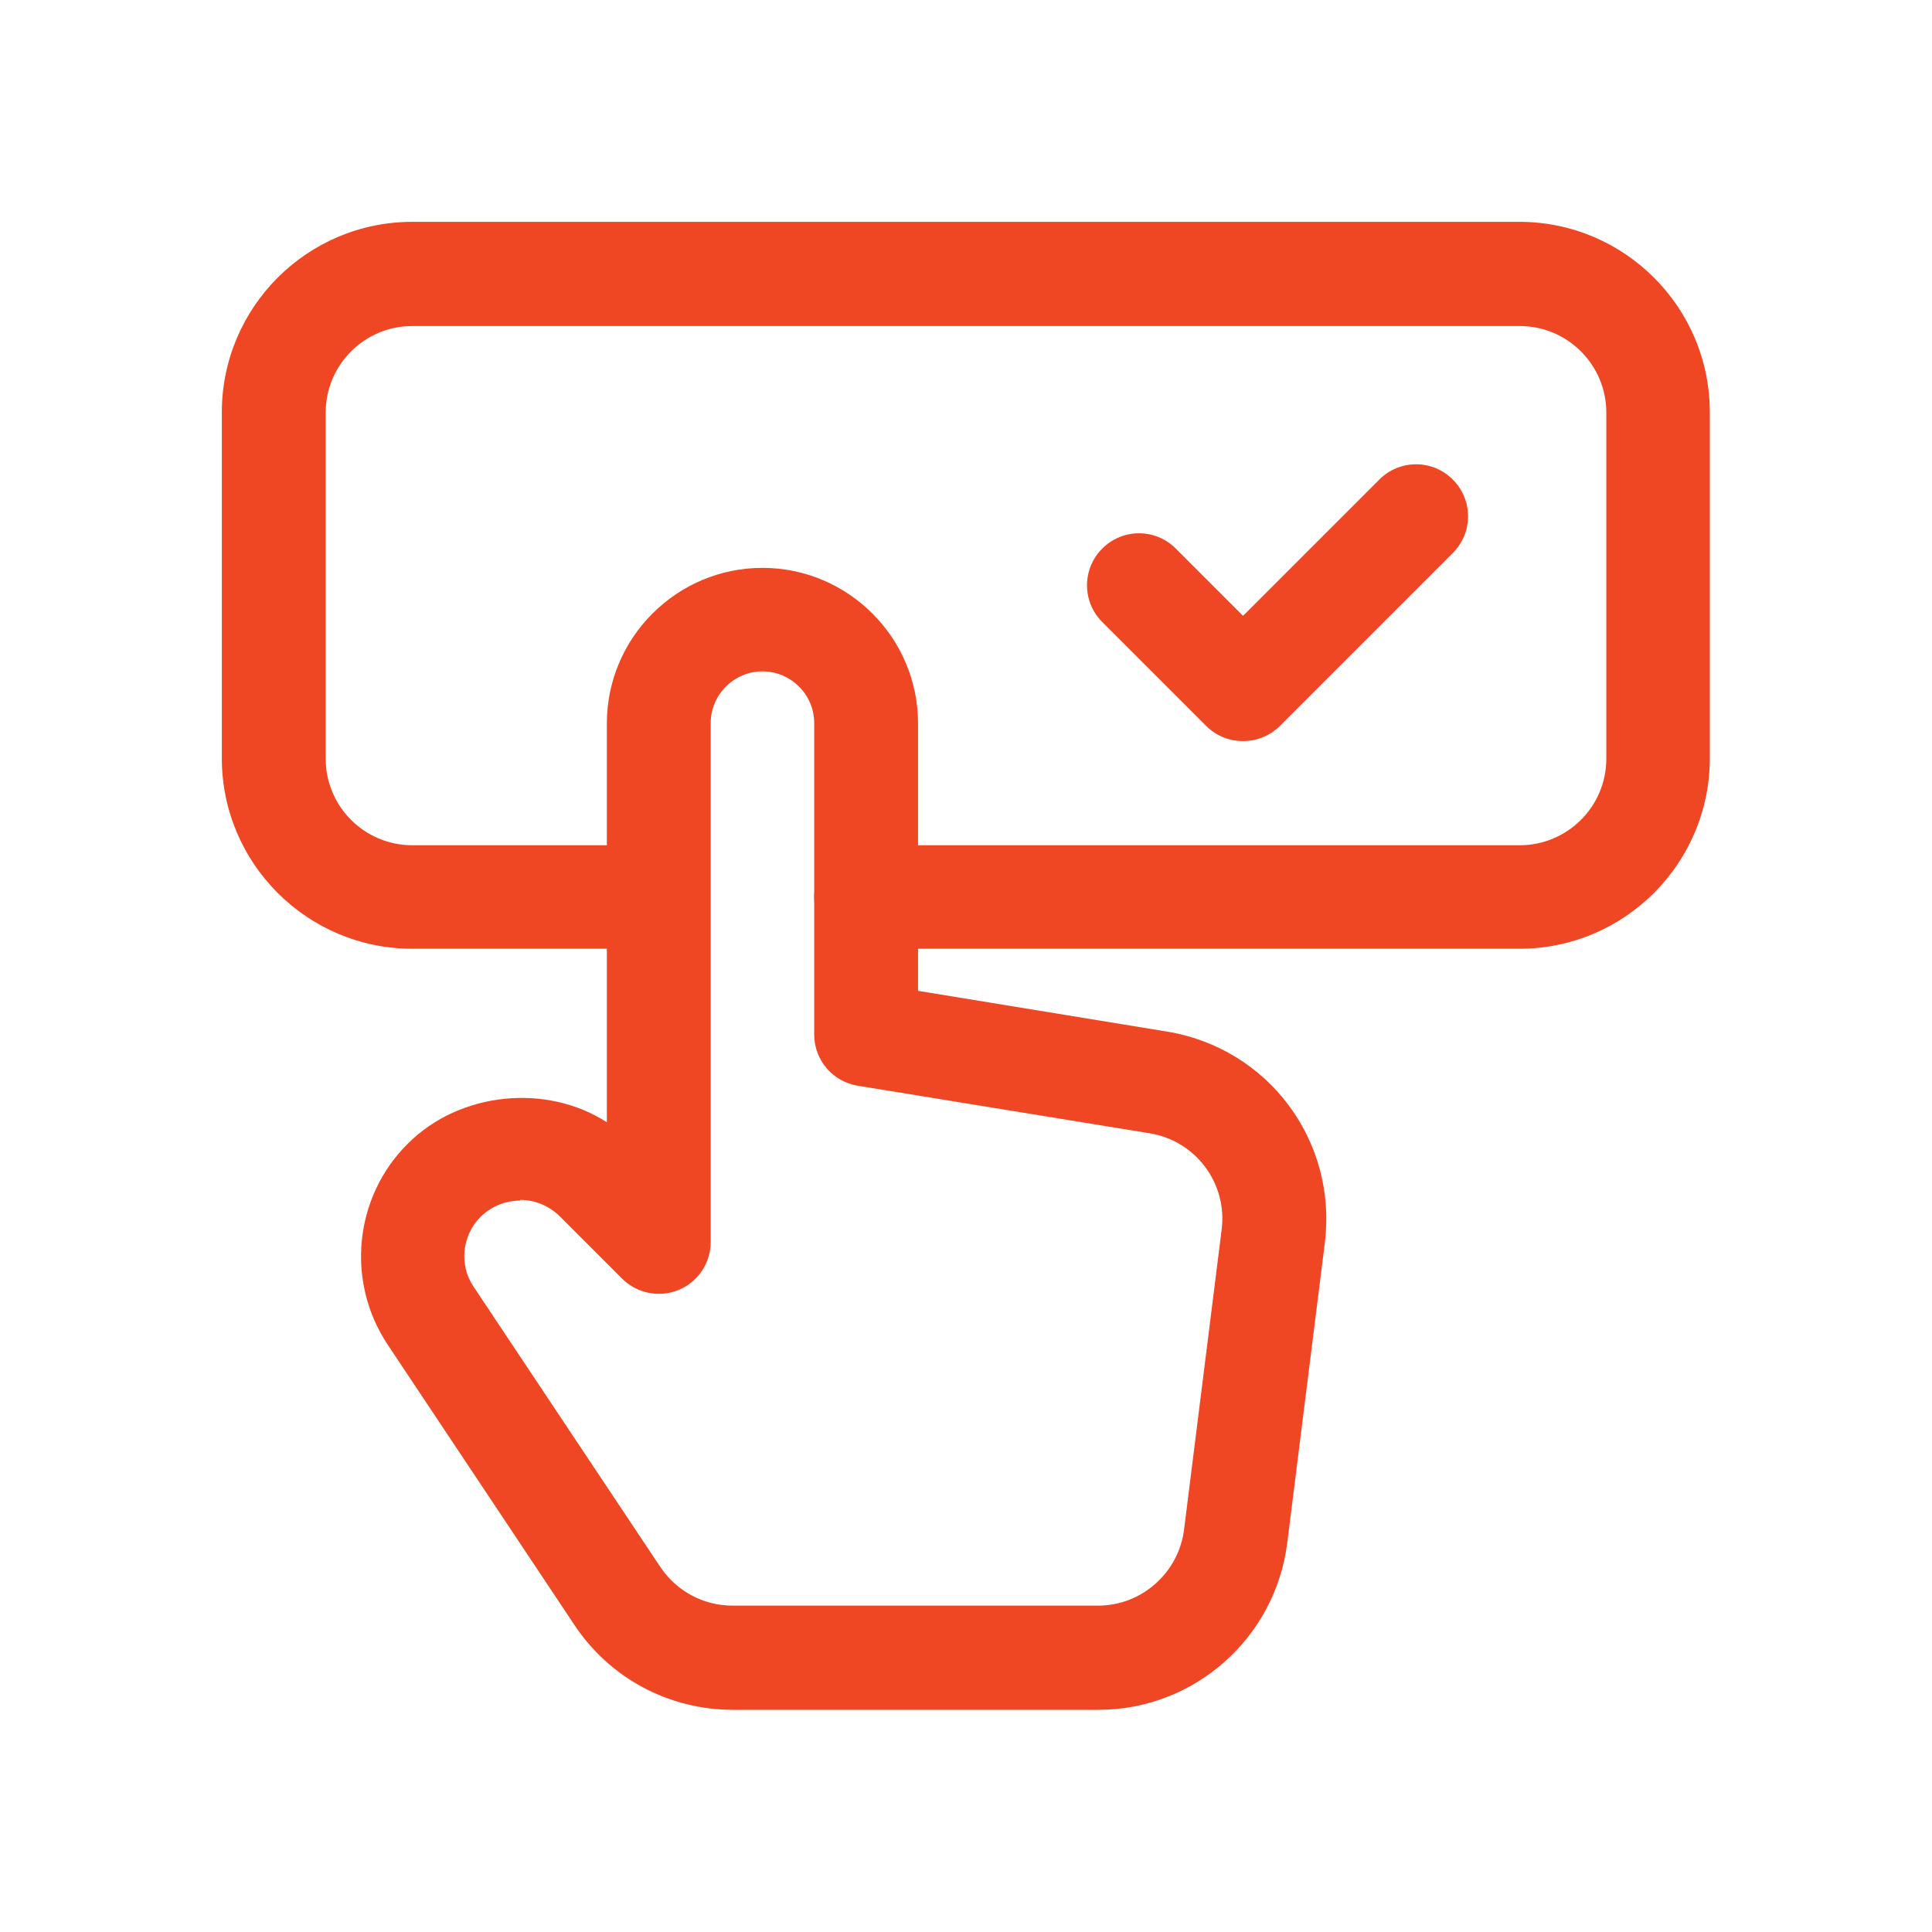
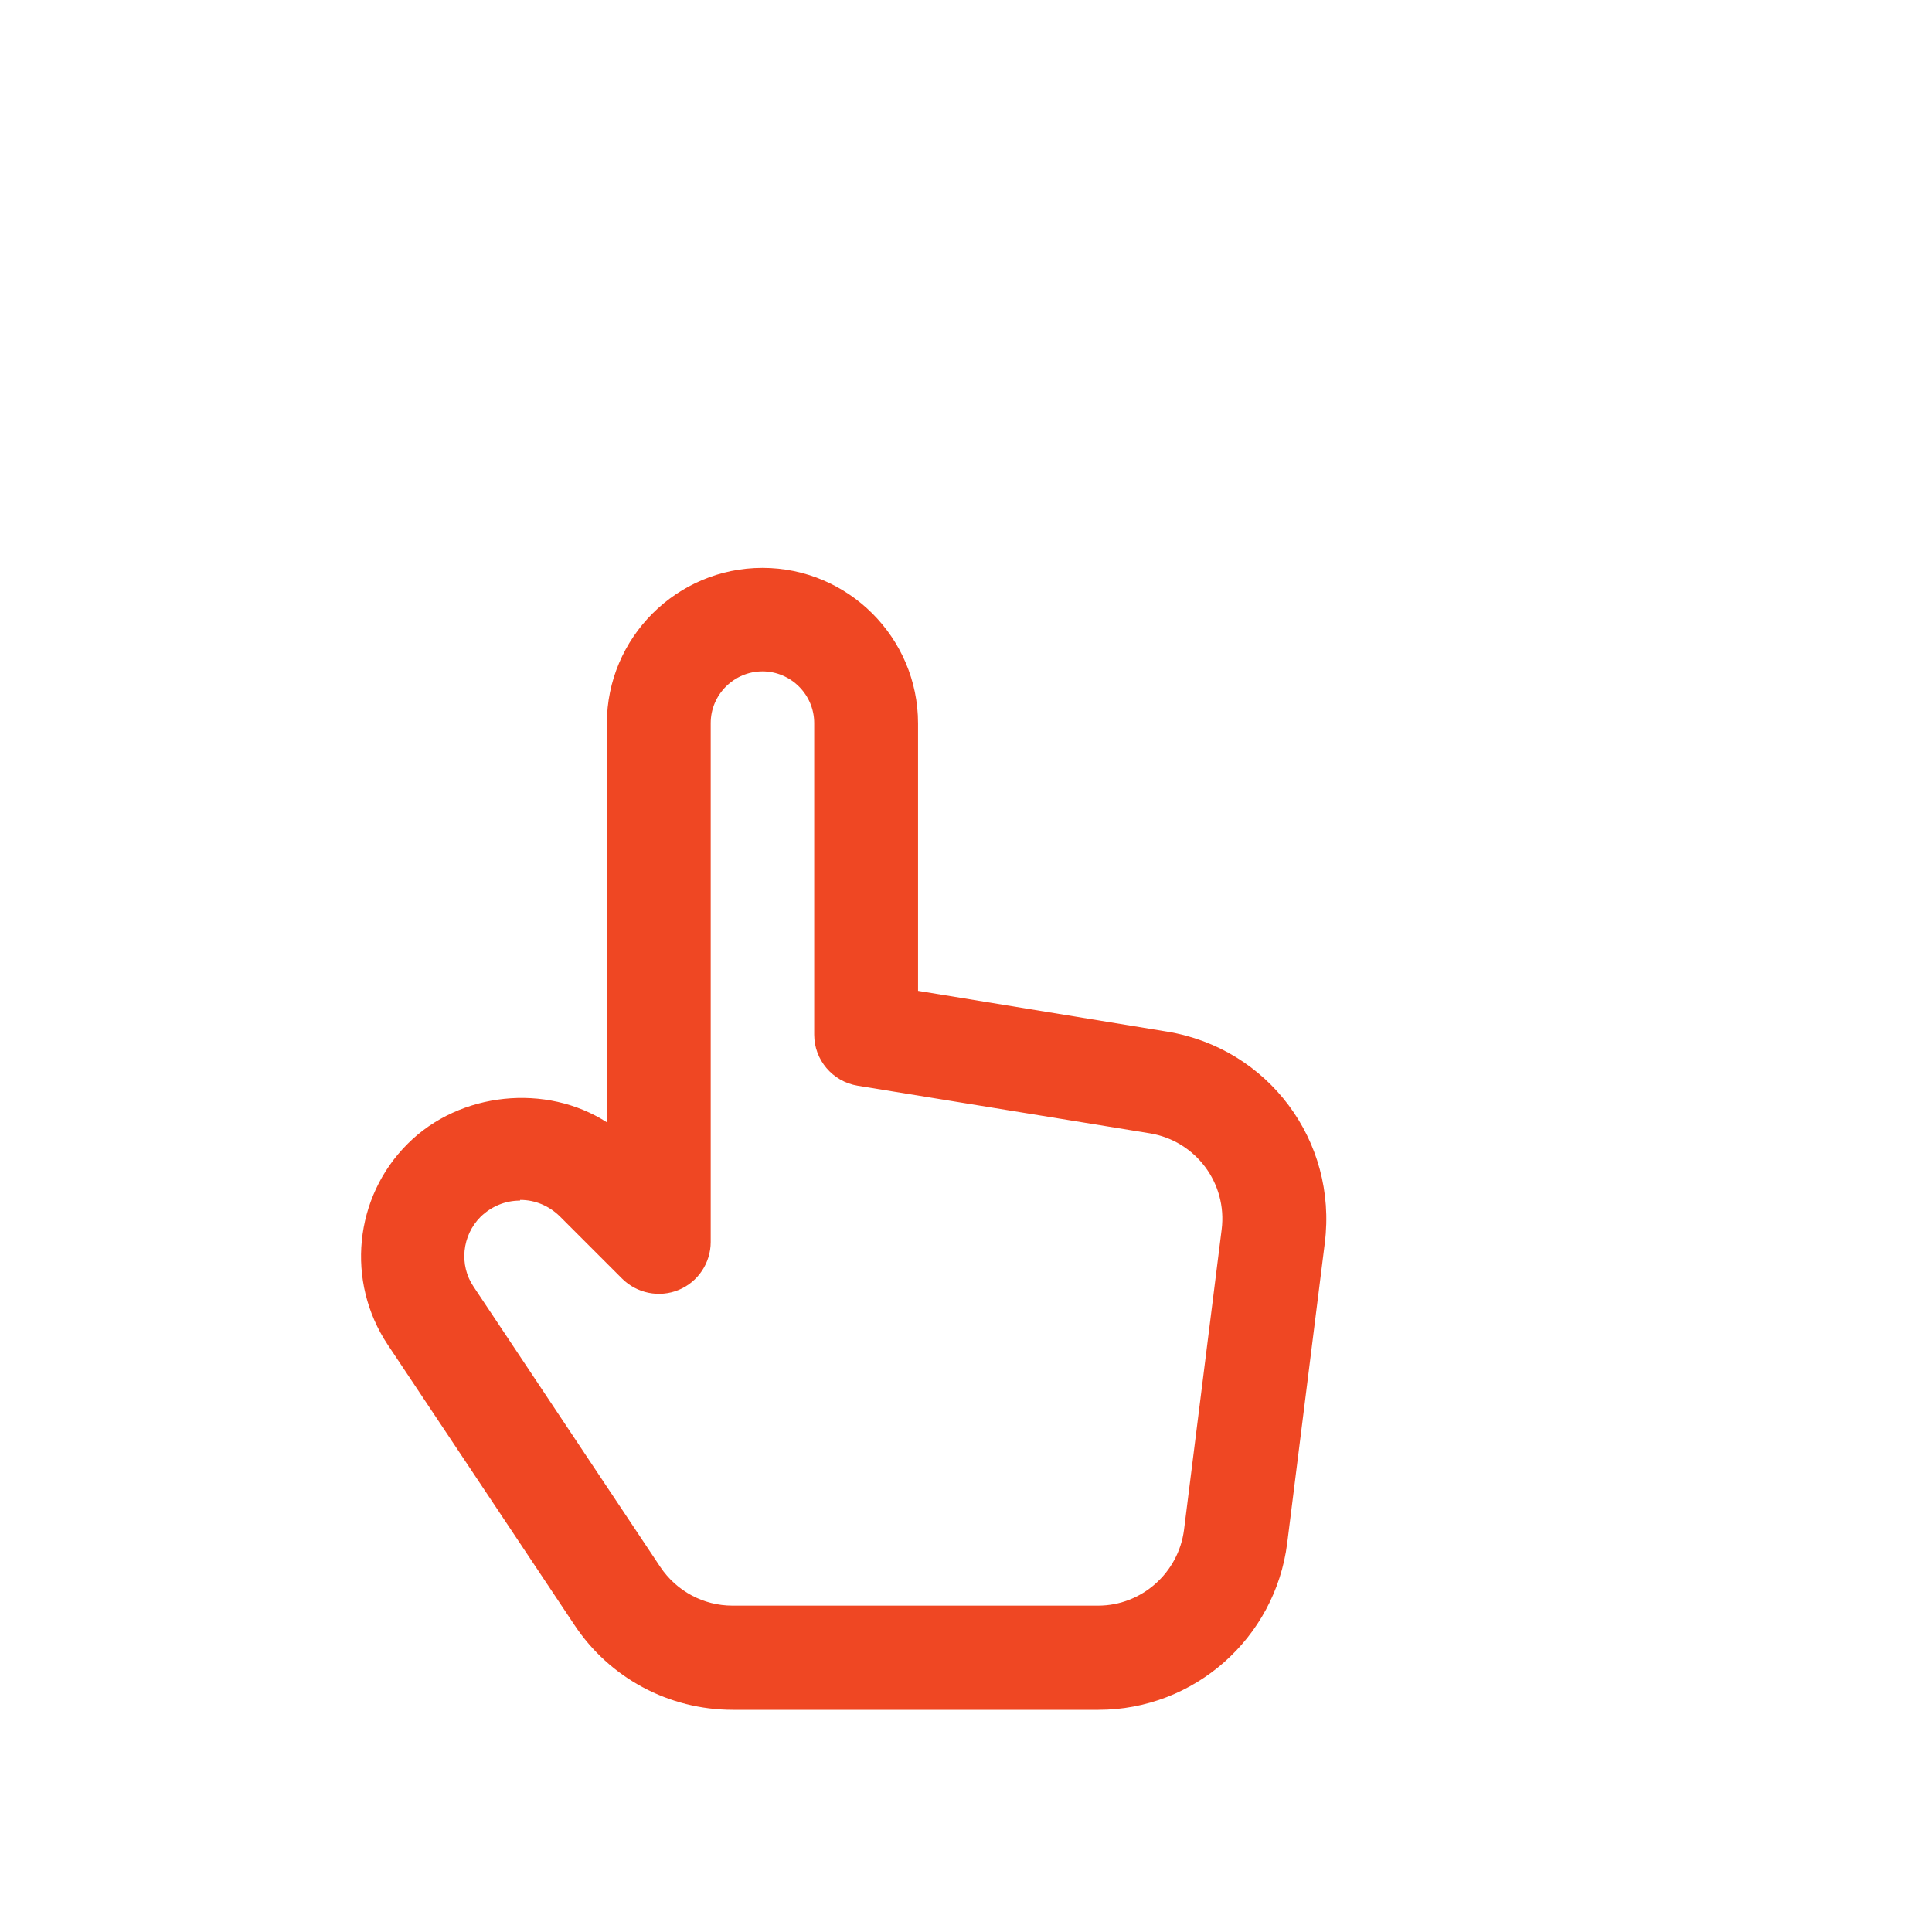
<svg xmlns="http://www.w3.org/2000/svg" id="Camada_1" viewBox="0 0 56 56">
  <defs>
    <style>.cls-1{fill:#ef4723;}</style>
  </defs>
-   <path class="cls-1" d="m44.05,27.5h-18.95c-.83,0-1.5-.67-1.5-1.5s.67-1.5,1.5-1.5h18.95c1.38,0,2.51-1.12,2.51-2.51v-10.03c0-1.38-1.12-2.51-2.51-2.51H11.95c-1.38,0-2.51,1.12-2.51,2.51v10.03c0,1.38,1.12,2.51,2.51,2.51h7.13c.83,0,1.5.67,1.5,1.5s-.67,1.5-1.5,1.5h-7.13c-3.04,0-5.52-2.47-5.52-5.52v-10.03c0-3.04,2.47-5.52,5.52-5.52h32.09c3.04,0,5.52,2.47,5.52,5.52v10.03c0,3.04-2.47,5.52-5.52,5.52Z" />
  <path class="cls-1" d="m31.84,49.56h-10.6c-1.85,0-3.57-.92-4.59-2.46l-5.41-8.12c-1.22-1.83-.98-4.28.58-5.83,1.51-1.51,4.02-1.75,5.77-.62v-11.56c0-2.49,2.03-4.51,4.51-4.51s4.51,2.02,4.51,4.51v7.75l7.21,1.18c2.94.48,4.95,3.17,4.58,6.13l-1.09,8.7c-.35,2.76-2.7,4.83-5.47,4.83Zm-16.77-14.76c-.43,0-.83.17-1.14.47-.54.54-.63,1.4-.2,2.03l5.41,8.12c.47.7,1.25,1.12,2.09,1.12h10.6c1.26,0,2.33-.95,2.49-2.2l1.09-8.7c.17-1.34-.75-2.57-2.08-2.79l-8.47-1.38c-.73-.12-1.26-.75-1.26-1.48v-9.03c0-.83-.68-1.5-1.5-1.5s-1.5.67-1.5,1.5v15.04c0,.61-.37,1.16-.93,1.39s-1.21.1-1.64-.33l-1.81-1.81c-.31-.3-.71-.47-1.14-.47Z" />
-   <path class="cls-1" d="m36.02,21.48c-.39,0-.77-.15-1.06-.44l-3.01-3.01c-.59-.59-.59-1.54,0-2.13s1.54-.59,2.13,0l1.95,1.95,3.95-3.95c.59-.59,1.54-.59,2.13,0s.59,1.54,0,2.13l-5.01,5.01c-.29.29-.68.44-1.06.44Z" />
</svg>